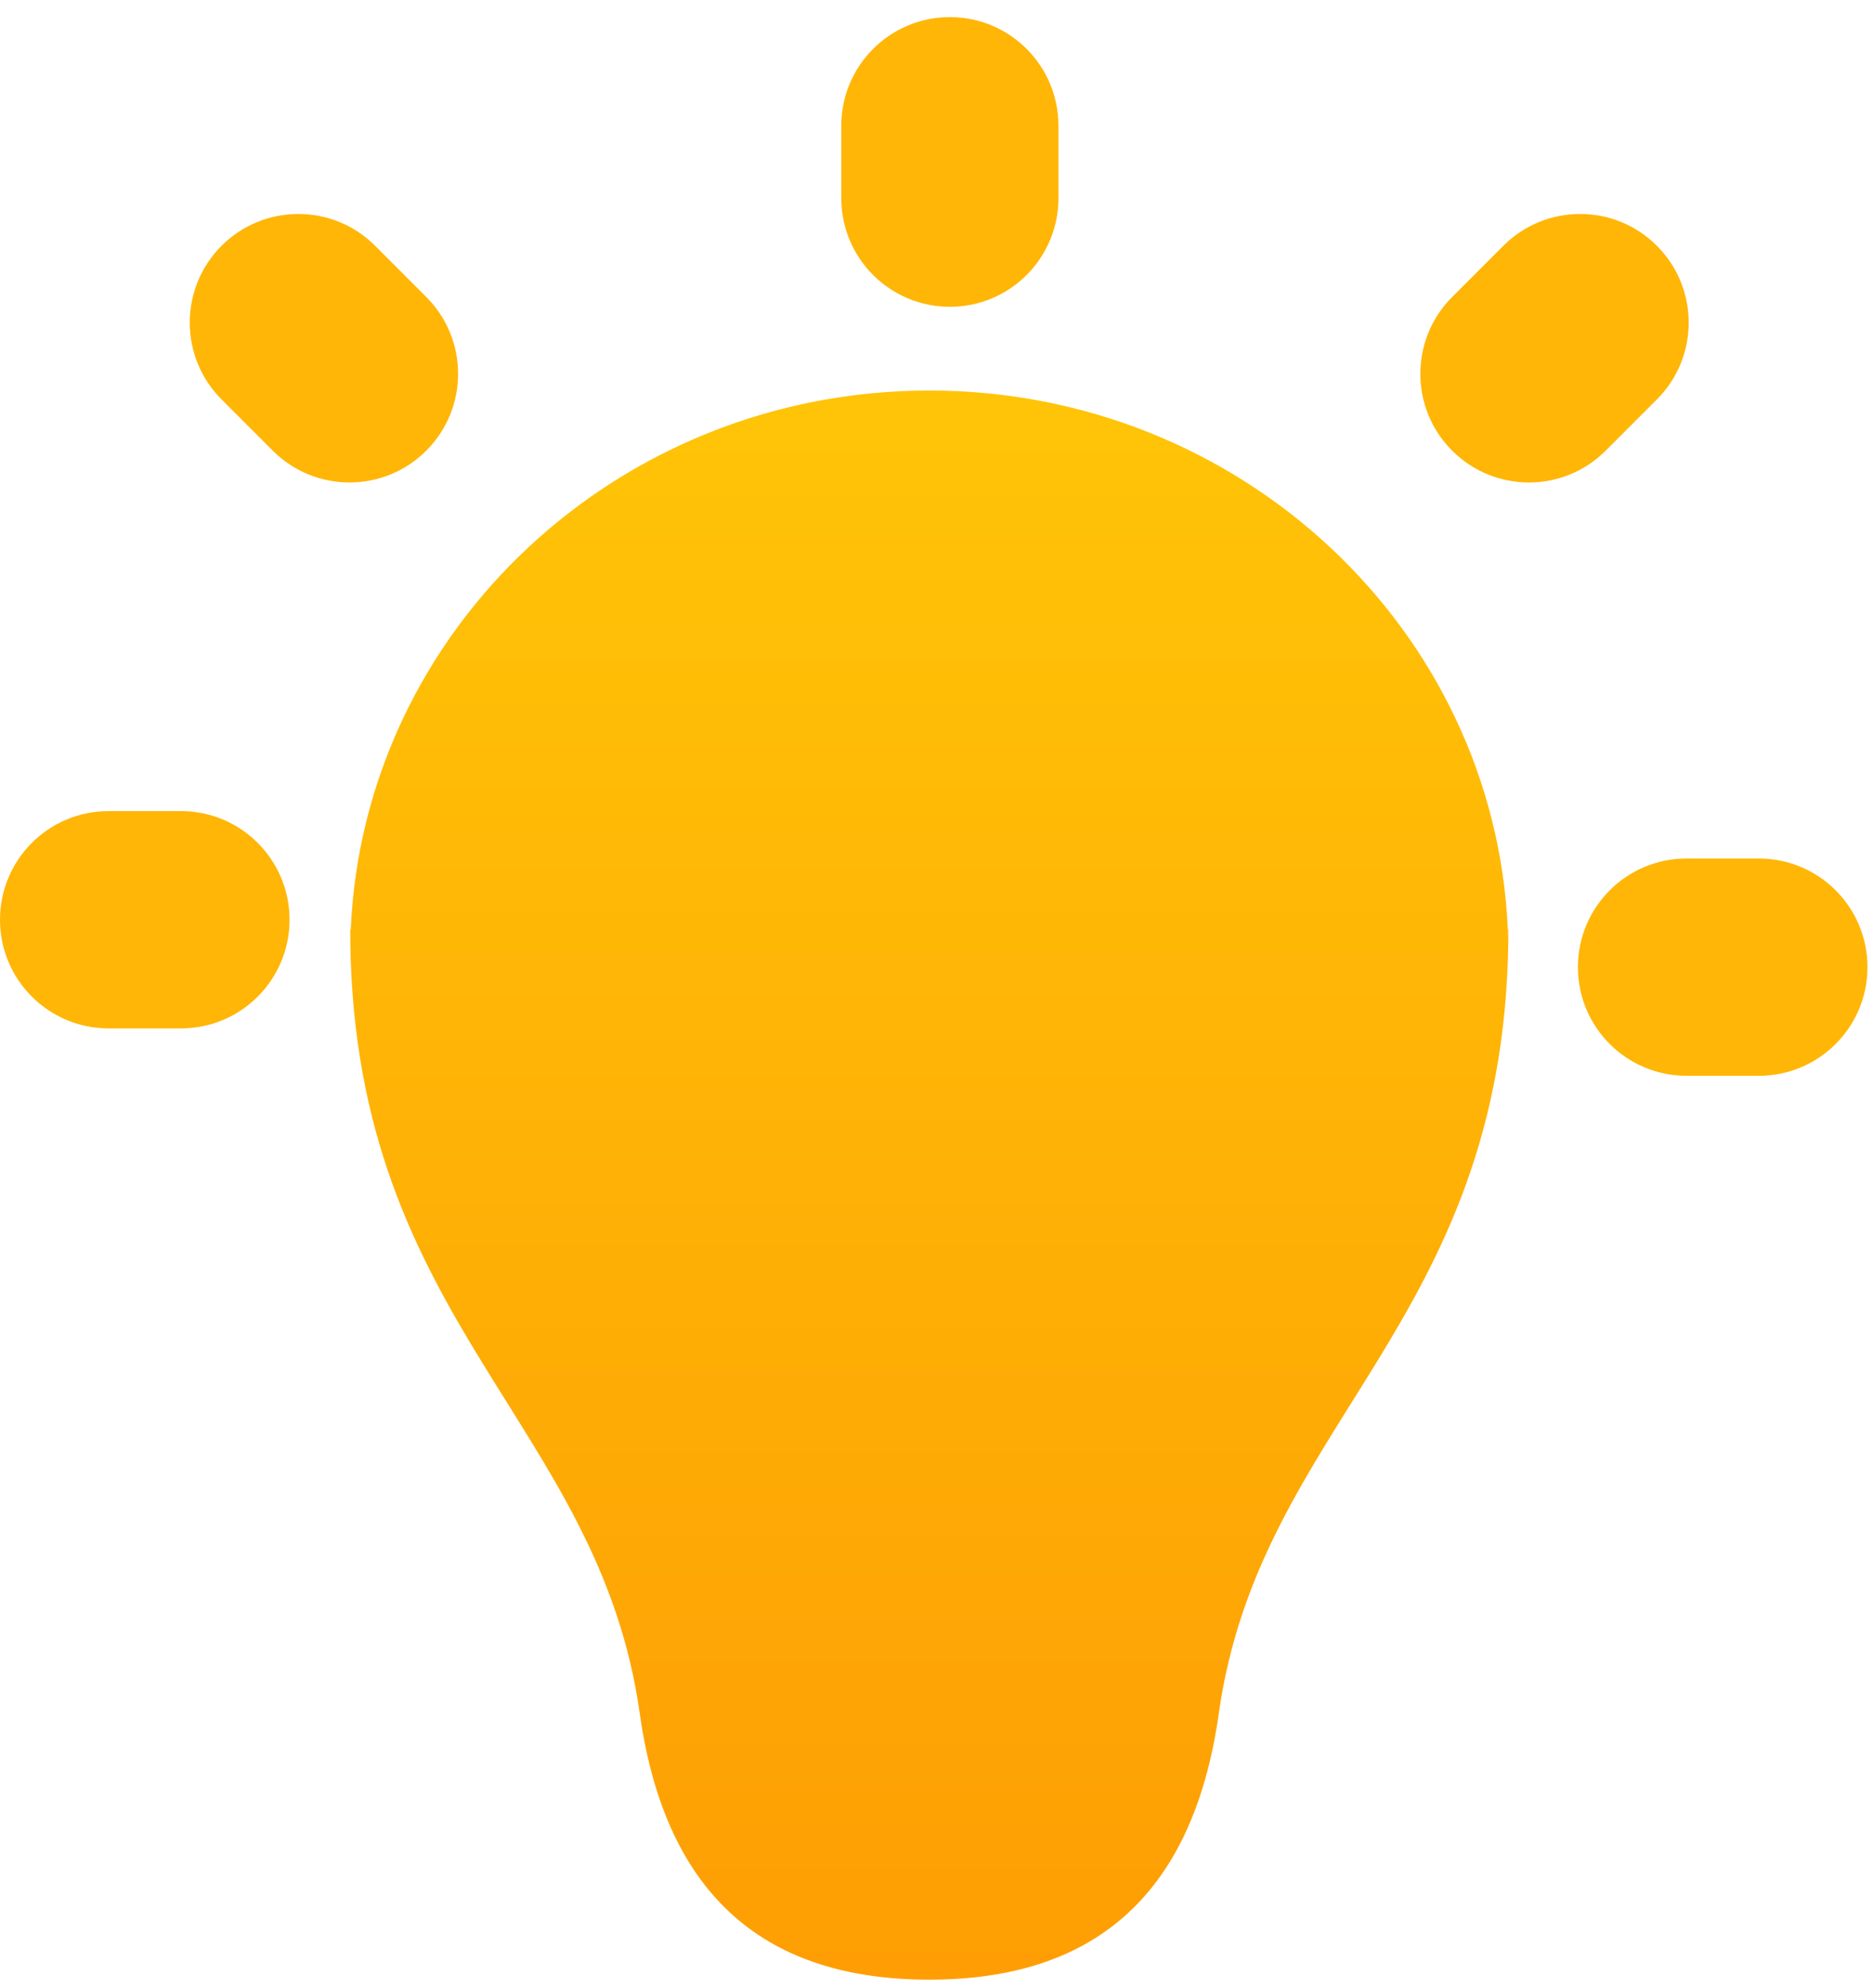
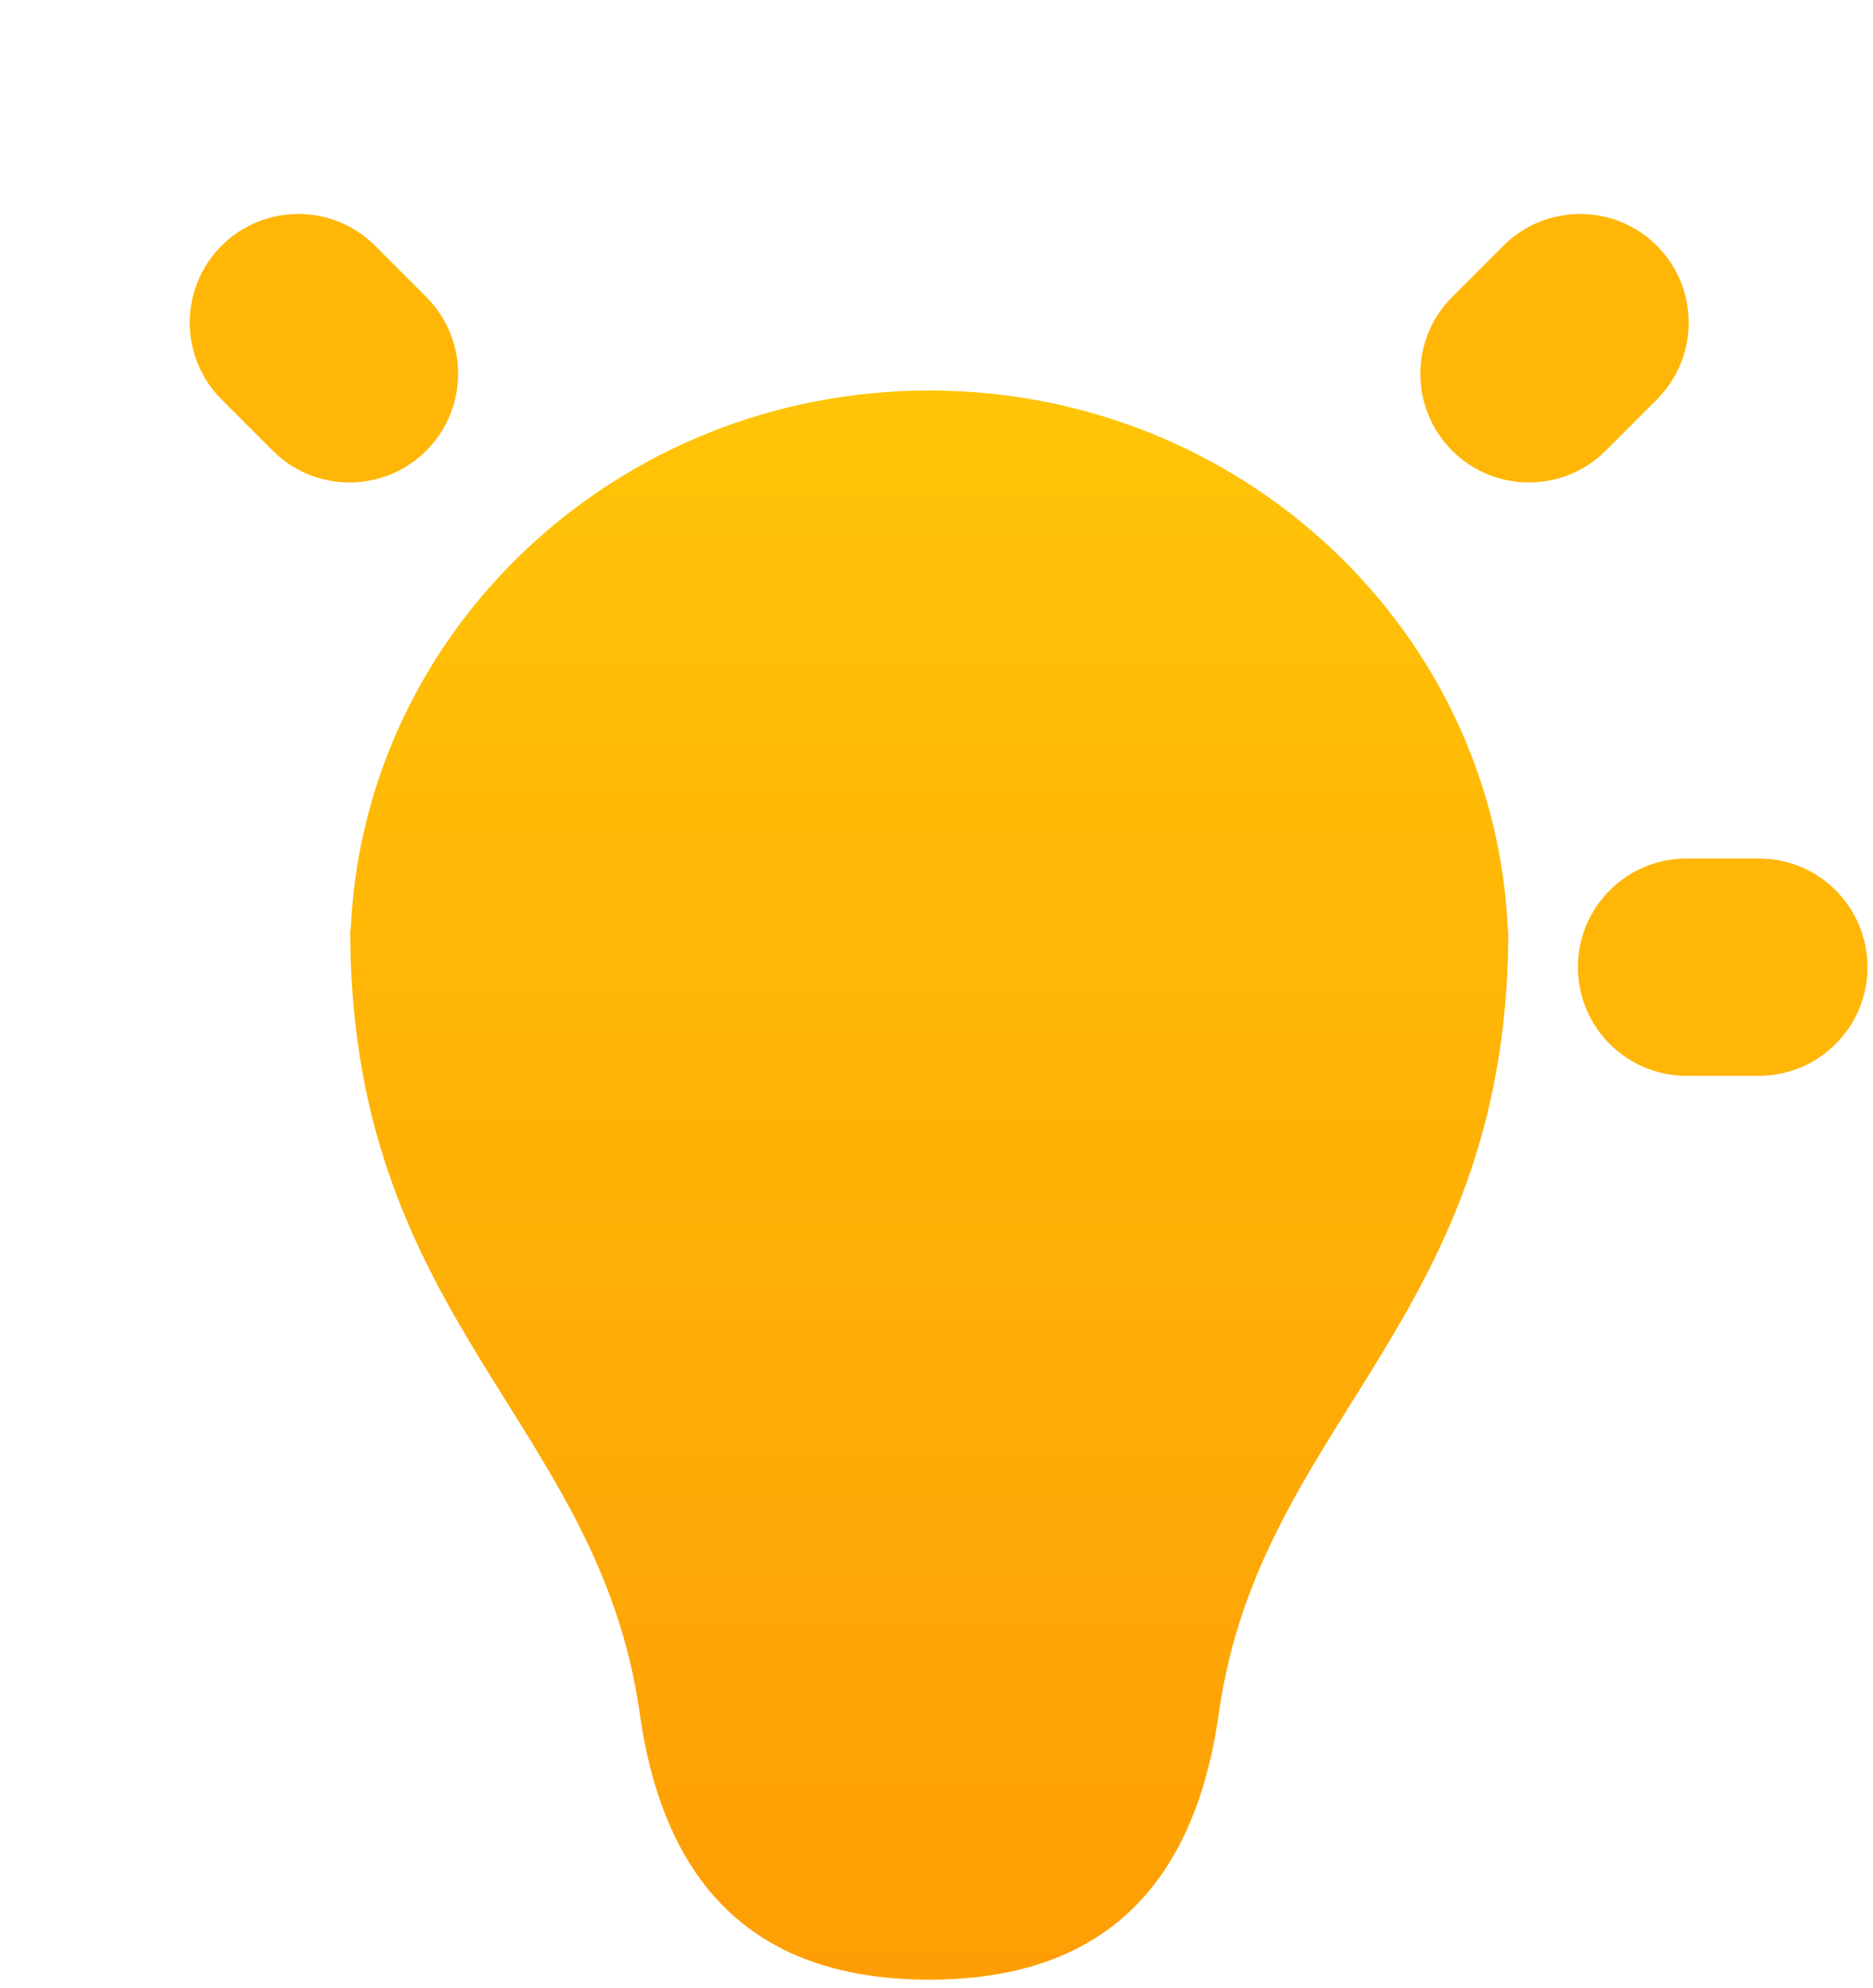
<svg xmlns="http://www.w3.org/2000/svg" width="66" height="70" viewBox="0 0 66 70" fill="none">
-   <path d="M29.645 4.428C29.645 2.315 31.358 0.602 33.471 0.602C35.584 0.602 37.297 2.315 37.297 4.428V6.979C37.297 9.092 35.584 10.805 33.471 10.805C31.358 10.805 29.645 9.092 29.645 6.979V4.428Z" fill="#FFB606" />
  <path d="M61.979 37.887C64.092 37.887 65.805 36.174 65.805 34.061C65.805 31.948 64.092 30.235 61.979 30.235H59.428C57.315 30.235 55.602 31.948 55.602 34.061C55.602 36.174 57.315 37.887 59.428 37.887H61.979Z" fill="#FFB606" />
-   <path d="M3.826 36.218C1.713 36.218 0 34.505 0 32.392C0 30.278 1.713 28.565 3.826 28.565H6.377C8.49 28.565 10.203 30.278 10.203 32.392C10.203 34.505 8.49 36.218 6.377 36.218H3.826Z" fill="#FFB606" />
  <path d="M7.807 14.067C6.313 12.573 6.313 10.15 7.807 8.656C9.301 7.162 11.724 7.162 13.218 8.656L15.021 10.46C16.516 11.954 16.516 14.377 15.021 15.871C13.527 17.365 11.105 17.365 9.611 15.871L7.807 14.067Z" fill="#FFB606" />
  <path d="M58.384 14.067C59.879 12.573 59.879 10.15 58.384 8.656C56.89 7.162 54.468 7.162 52.974 8.656L51.17 10.46C49.676 11.954 49.676 14.377 51.17 15.871C52.664 17.365 55.087 17.365 56.581 15.871L58.384 14.067Z" fill="#FFB606" />
  <path fill-rule="evenodd" clip-rule="evenodd" d="M12.359 32.733C12.352 32.894 12.347 33.056 12.344 33.218C12.341 33.058 12.34 32.896 12.34 32.733H12.359ZM53.132 32.733C53.139 32.894 53.145 33.056 53.148 33.218C53.15 33.058 53.151 32.896 53.151 32.733H53.132Z" fill="url(#paint0_linear_993_4739)" />
  <path d="M22.543 60.341C23.47 66.92 27.111 69.719 32.745 69.719C38.38 69.719 42.021 66.92 42.948 60.341C44.389 50.11 52.946 46.62 53.148 33.218C53.145 33.056 53.139 32.894 53.132 32.733C52.668 22.174 43.718 13.753 32.745 13.753C21.773 13.753 12.823 22.174 12.359 32.733C12.352 32.894 12.347 33.056 12.344 33.218C12.545 46.62 21.102 50.11 22.543 60.341Z" fill="url(#paint1_linear_993_4739)" />
  <defs>
    <linearGradient id="paint0_linear_993_4739" x1="32.745" y1="13.753" x2="32.745" y2="72.419" gradientUnits="userSpaceOnUse">
      <stop stop-color="#FFC407" />
      <stop offset="1" stop-color="#FE9C04" />
    </linearGradient>
    <linearGradient id="paint1_linear_993_4739" x1="32.745" y1="13.753" x2="32.745" y2="72.419" gradientUnits="userSpaceOnUse">
      <stop stop-color="#FFC407" />
      <stop offset="1" stop-color="#FE9C04" />
    </linearGradient>
  </defs>
</svg>